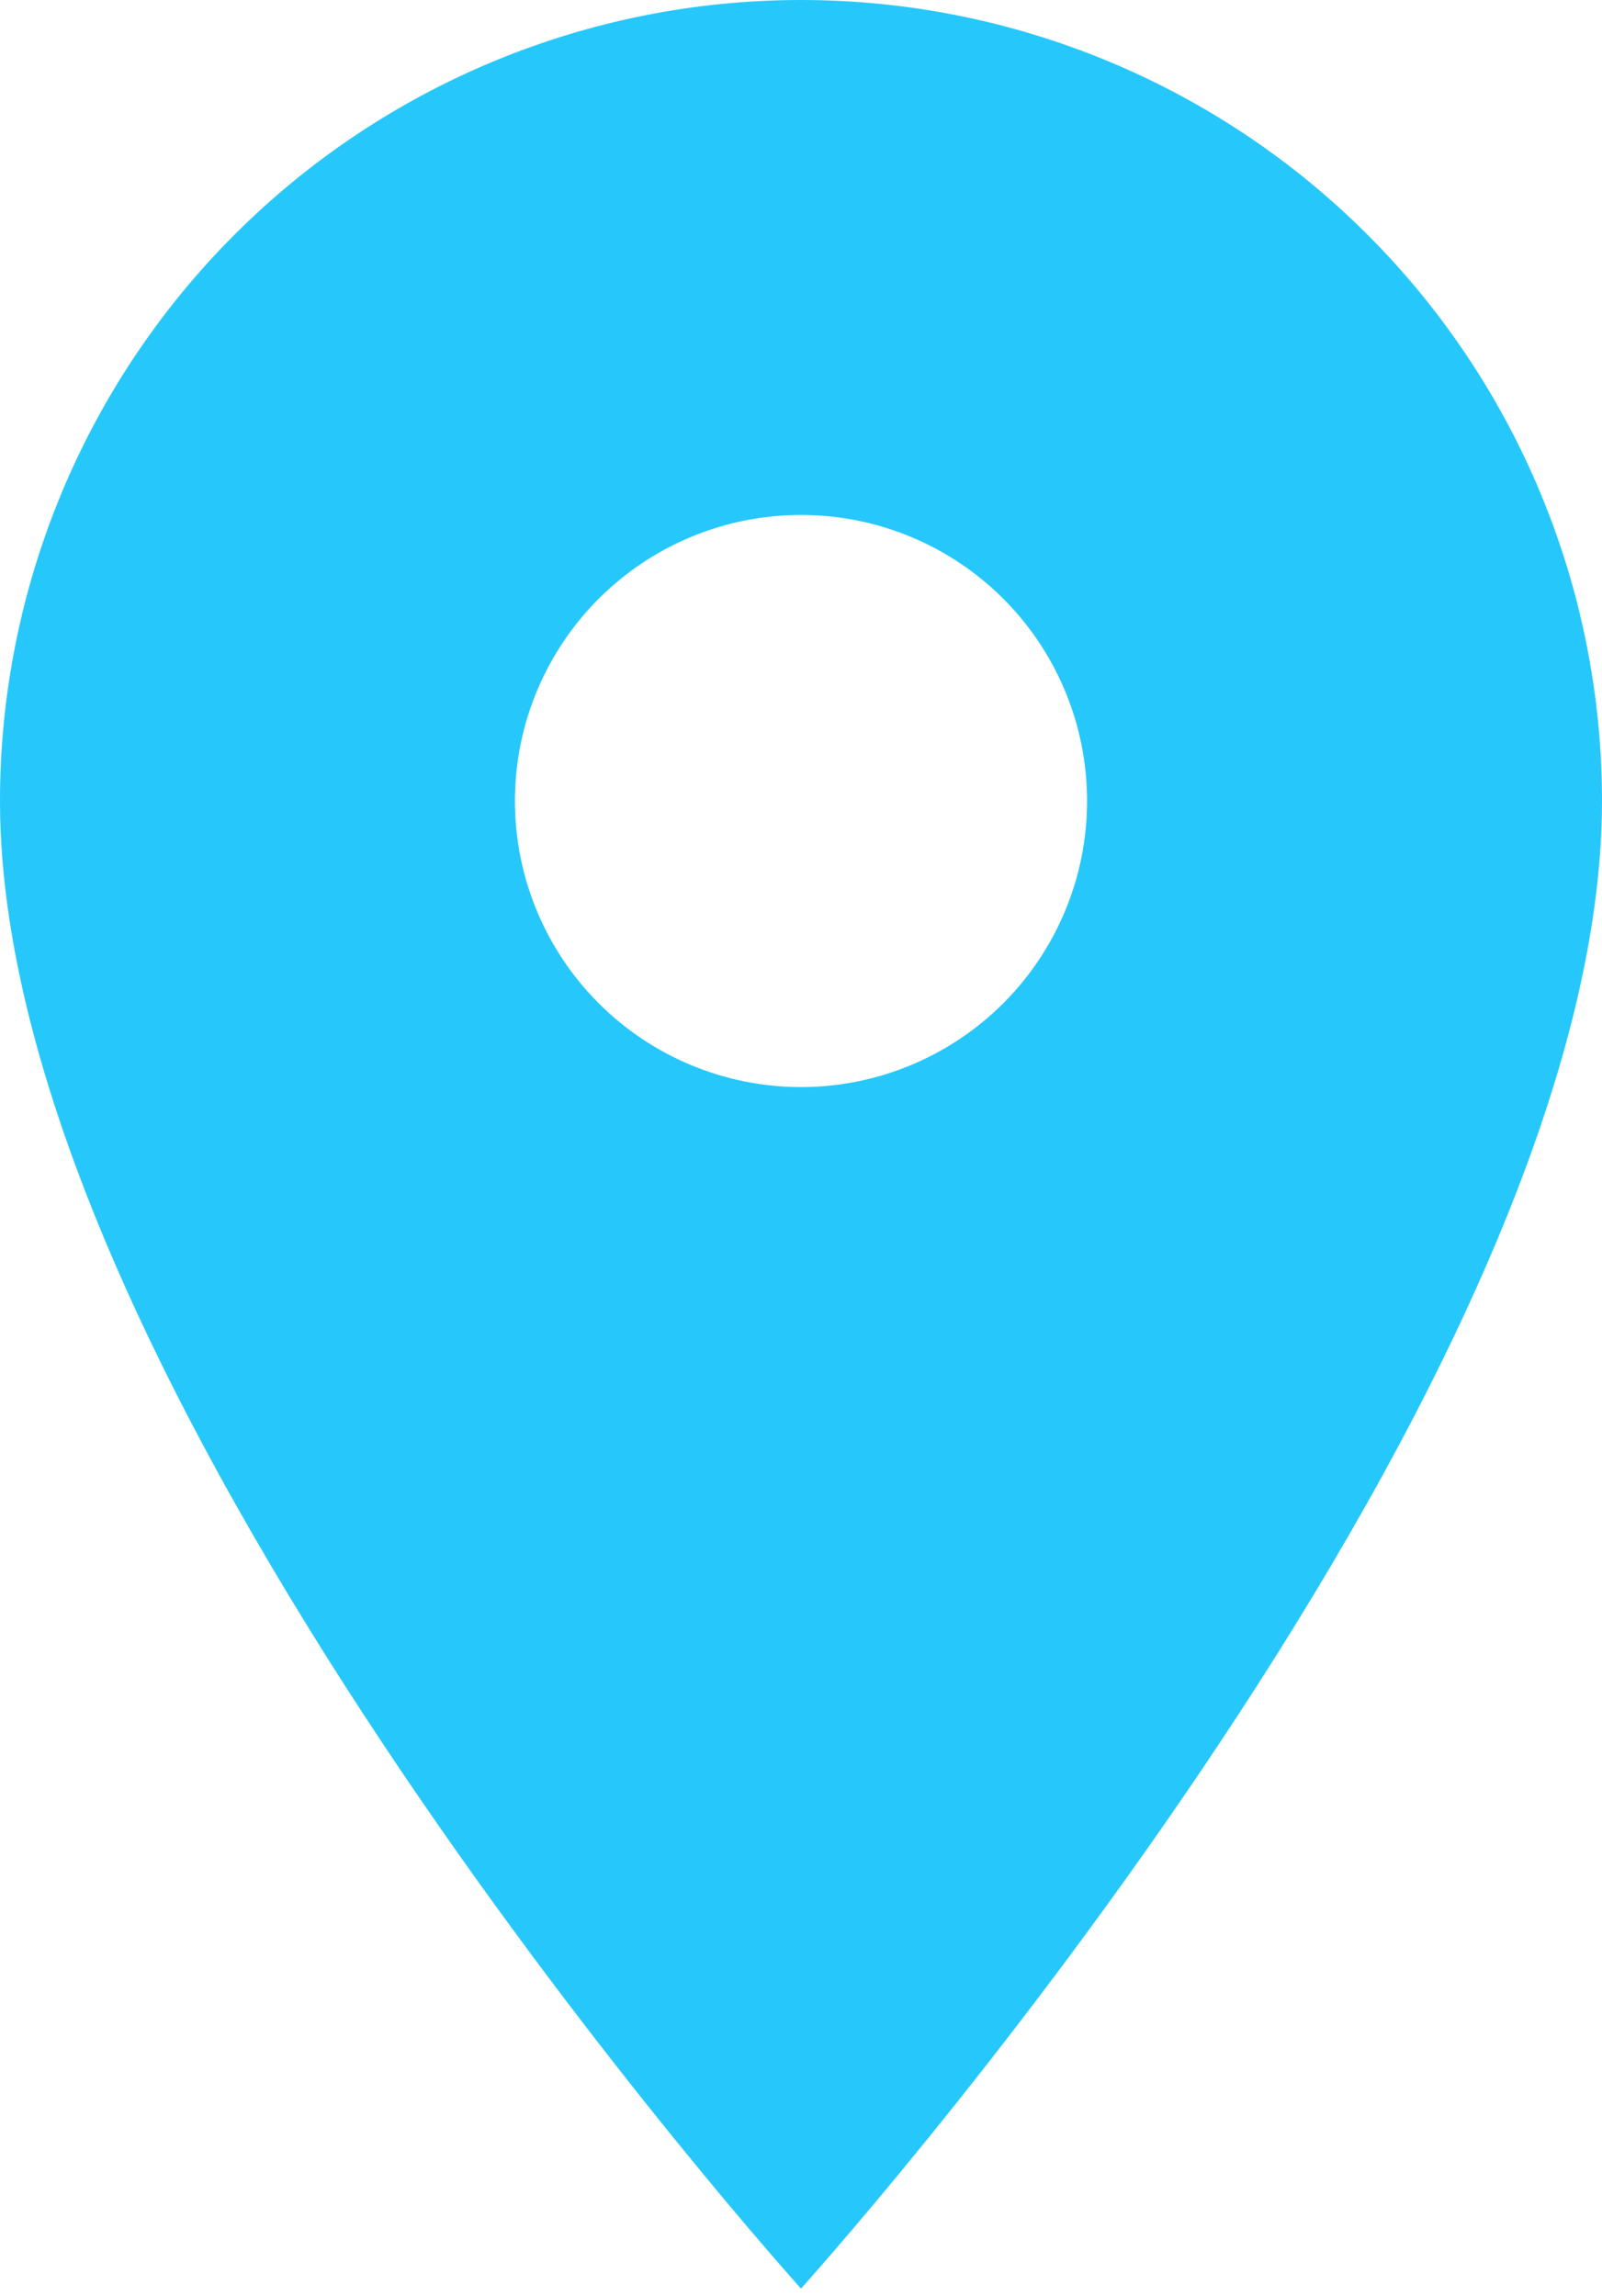
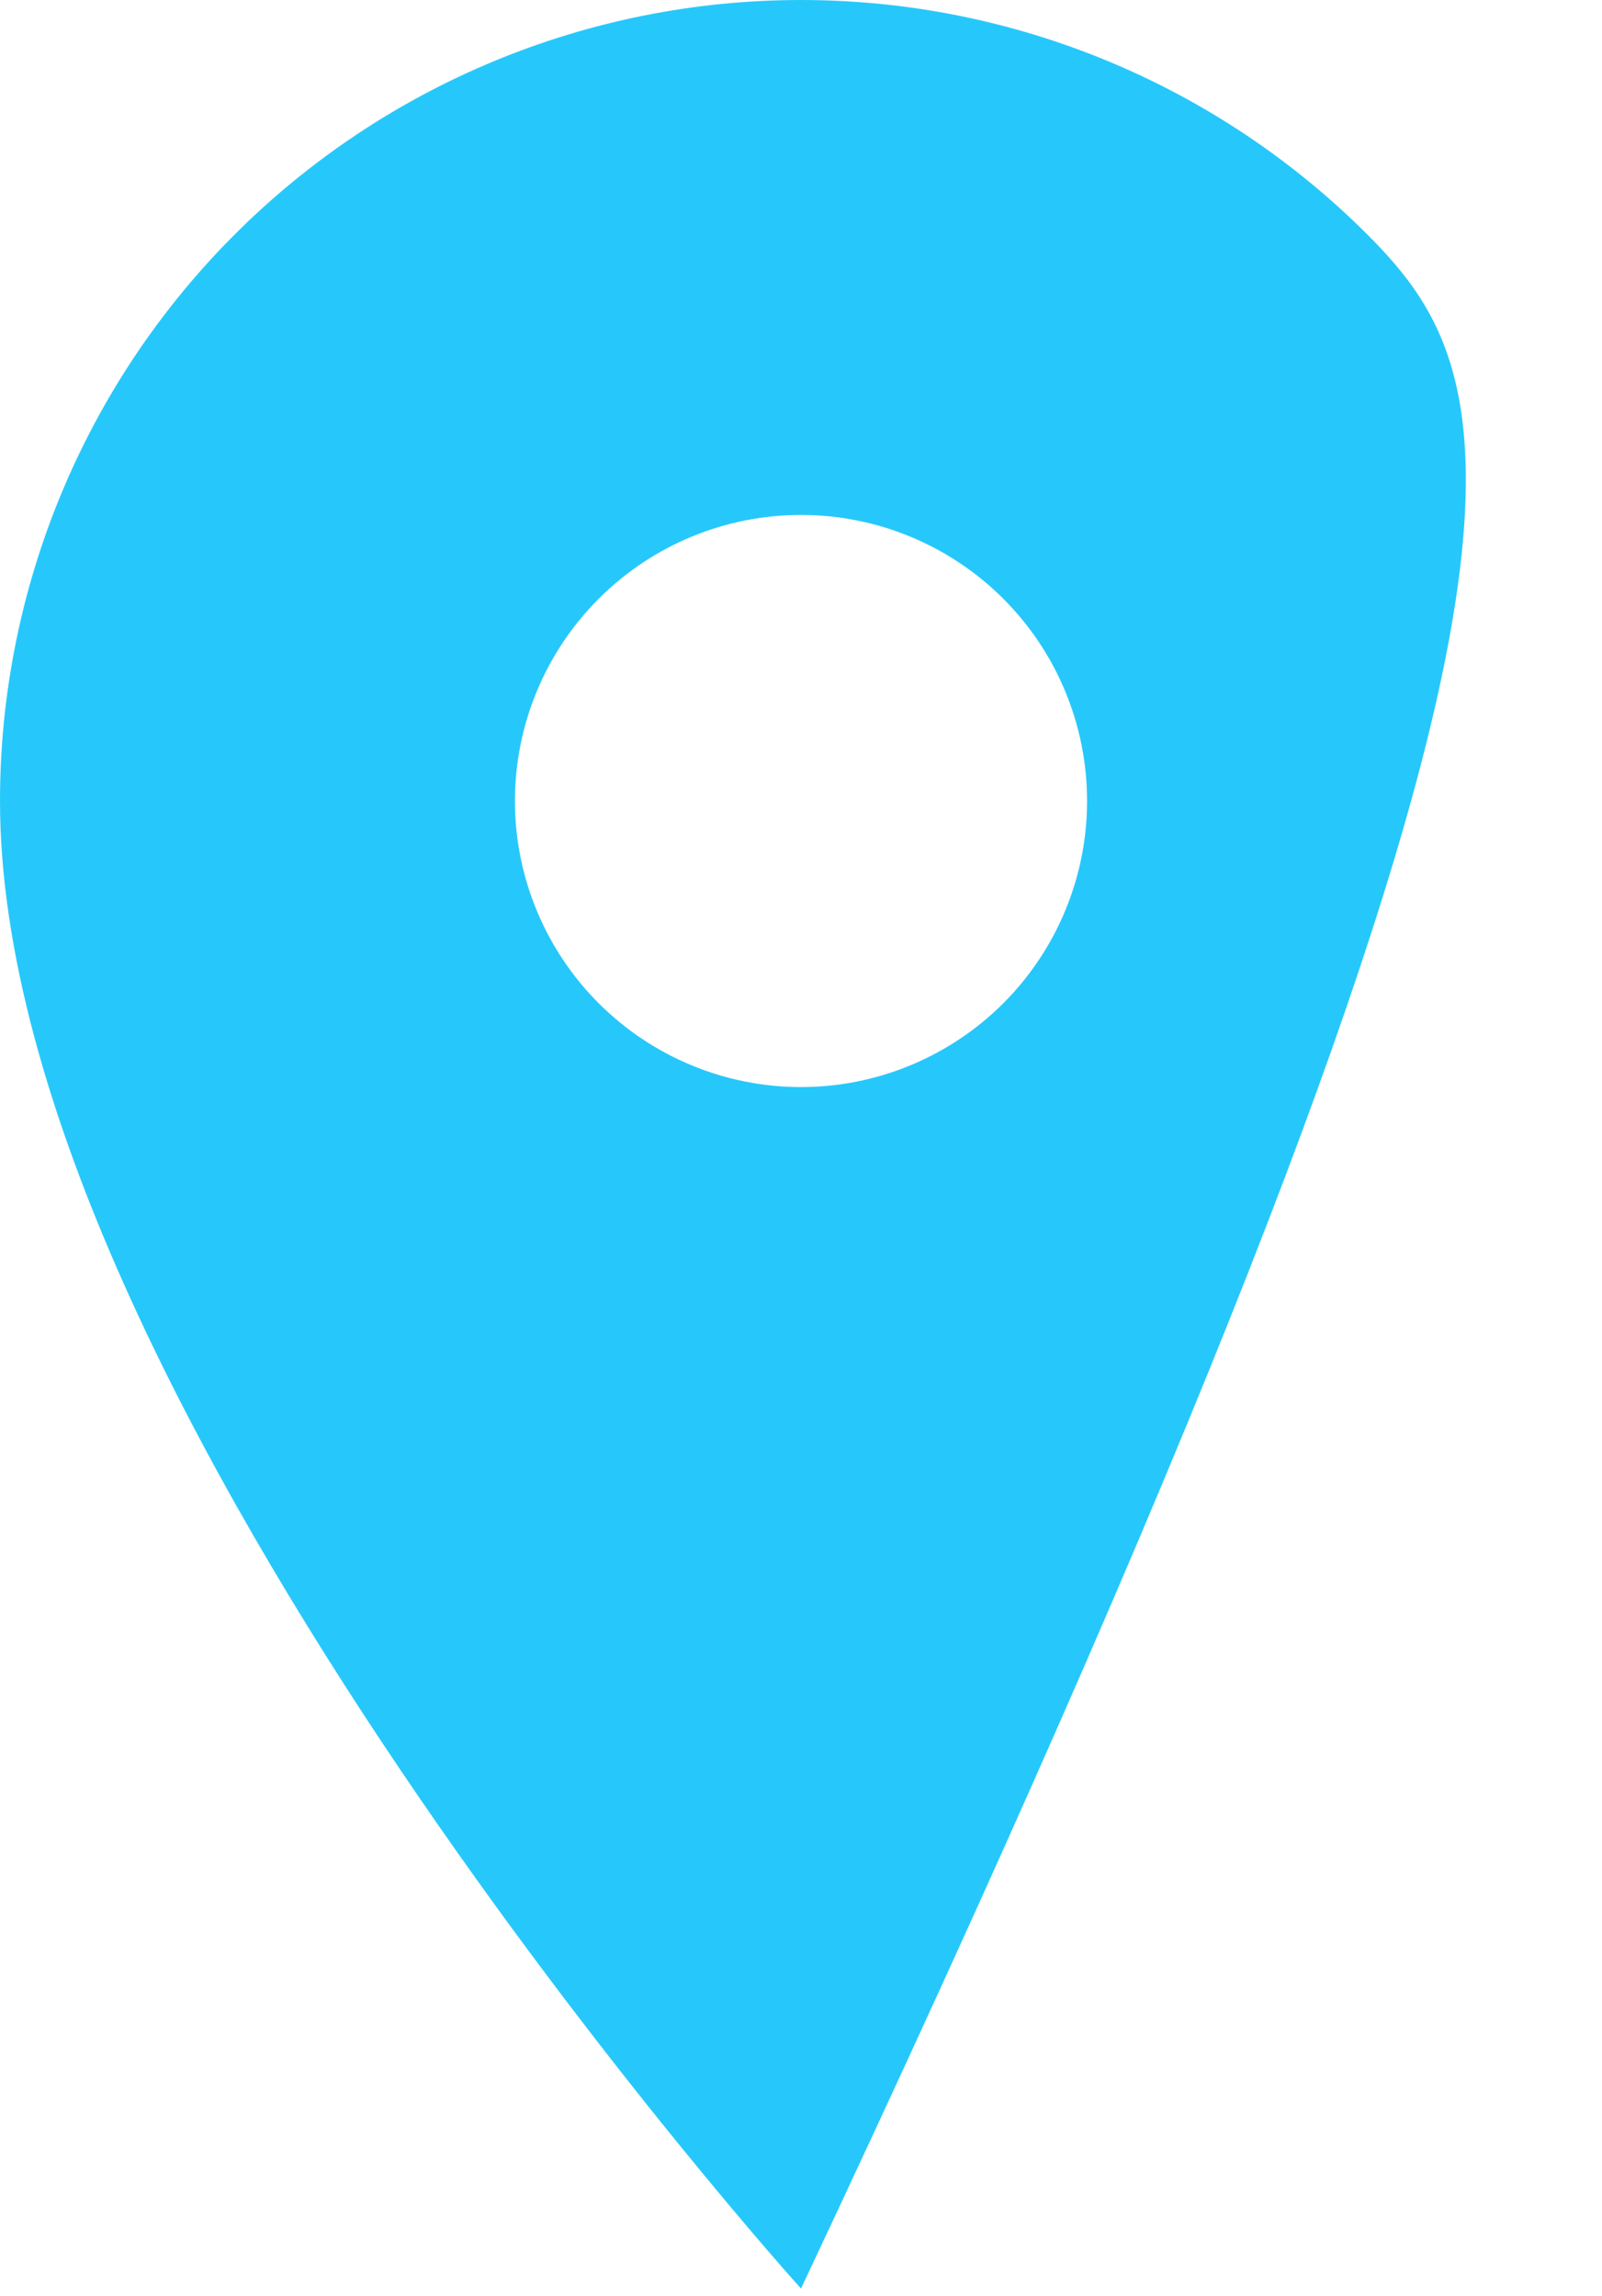
<svg xmlns="http://www.w3.org/2000/svg" fill="none" viewBox="0 0 30 43" height="43" width="30">
-   <path fill="#26C8FB" d="M15 20.357C13.579 20.357 12.217 19.793 11.212 18.788C10.207 17.783 9.643 16.421 9.643 15C9.643 13.579 10.207 12.217 11.212 11.212C12.217 10.207 13.579 9.643 15 9.643C16.421 9.643 17.783 10.207 18.788 11.212C19.793 12.217 20.357 13.579 20.357 15C20.357 15.704 20.219 16.4 19.949 17.05C19.68 17.7 19.285 18.291 18.788 18.788C18.291 19.285 17.7 19.68 17.05 19.949C16.4 20.219 15.704 20.357 15 20.357ZM15 0C11.022 0 7.206 1.58 4.393 4.393C1.58 7.206 0 11.022 0 15C0 26.25 15 42.857 15 42.857C15 42.857 30 26.25 30 15C30 11.022 28.42 7.206 25.607 4.393C22.794 1.58 18.978 0 15 0Z" />
+   <path fill="#26C8FB" d="M15 20.357C13.579 20.357 12.217 19.793 11.212 18.788C10.207 17.783 9.643 16.421 9.643 15C9.643 13.579 10.207 12.217 11.212 11.212C12.217 10.207 13.579 9.643 15 9.643C16.421 9.643 17.783 10.207 18.788 11.212C19.793 12.217 20.357 13.579 20.357 15C20.357 15.704 20.219 16.4 19.949 17.05C19.68 17.7 19.285 18.291 18.788 18.788C18.291 19.285 17.7 19.68 17.05 19.949C16.4 20.219 15.704 20.357 15 20.357ZM15 0C11.022 0 7.206 1.58 4.393 4.393C1.58 7.206 0 11.022 0 15C0 26.25 15 42.857 15 42.857C30 11.022 28.42 7.206 25.607 4.393C22.794 1.58 18.978 0 15 0Z" />
</svg>